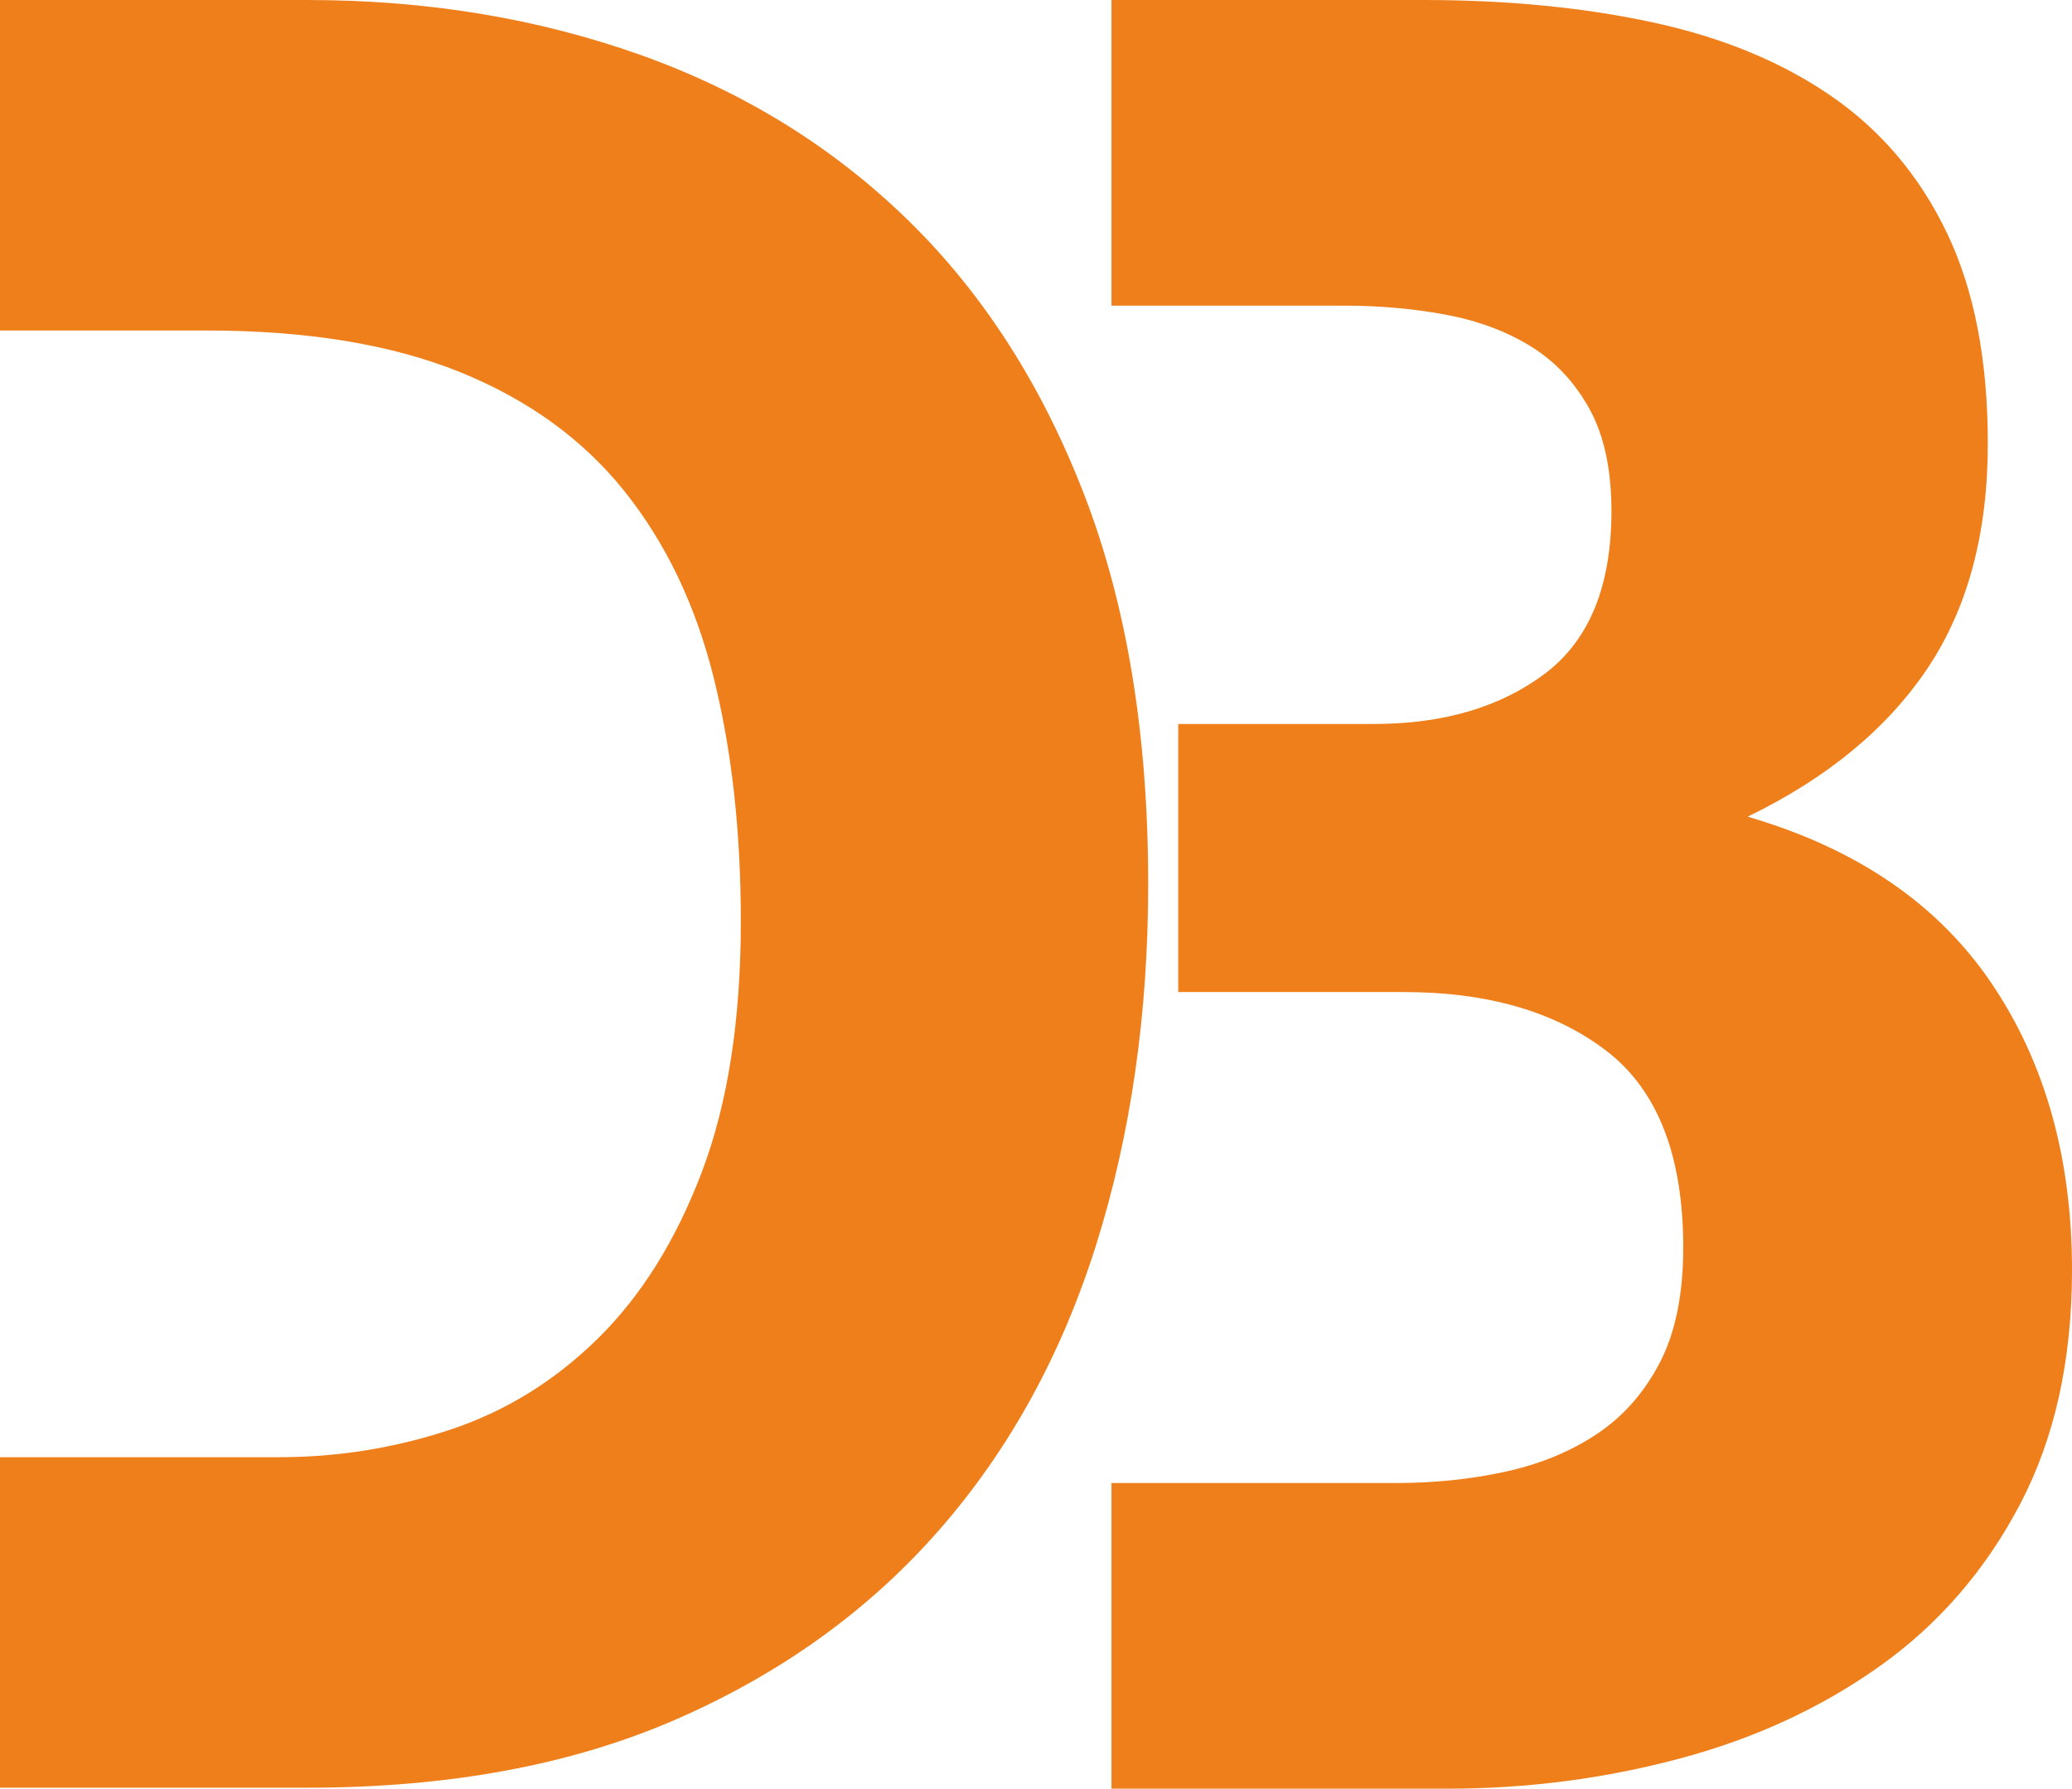
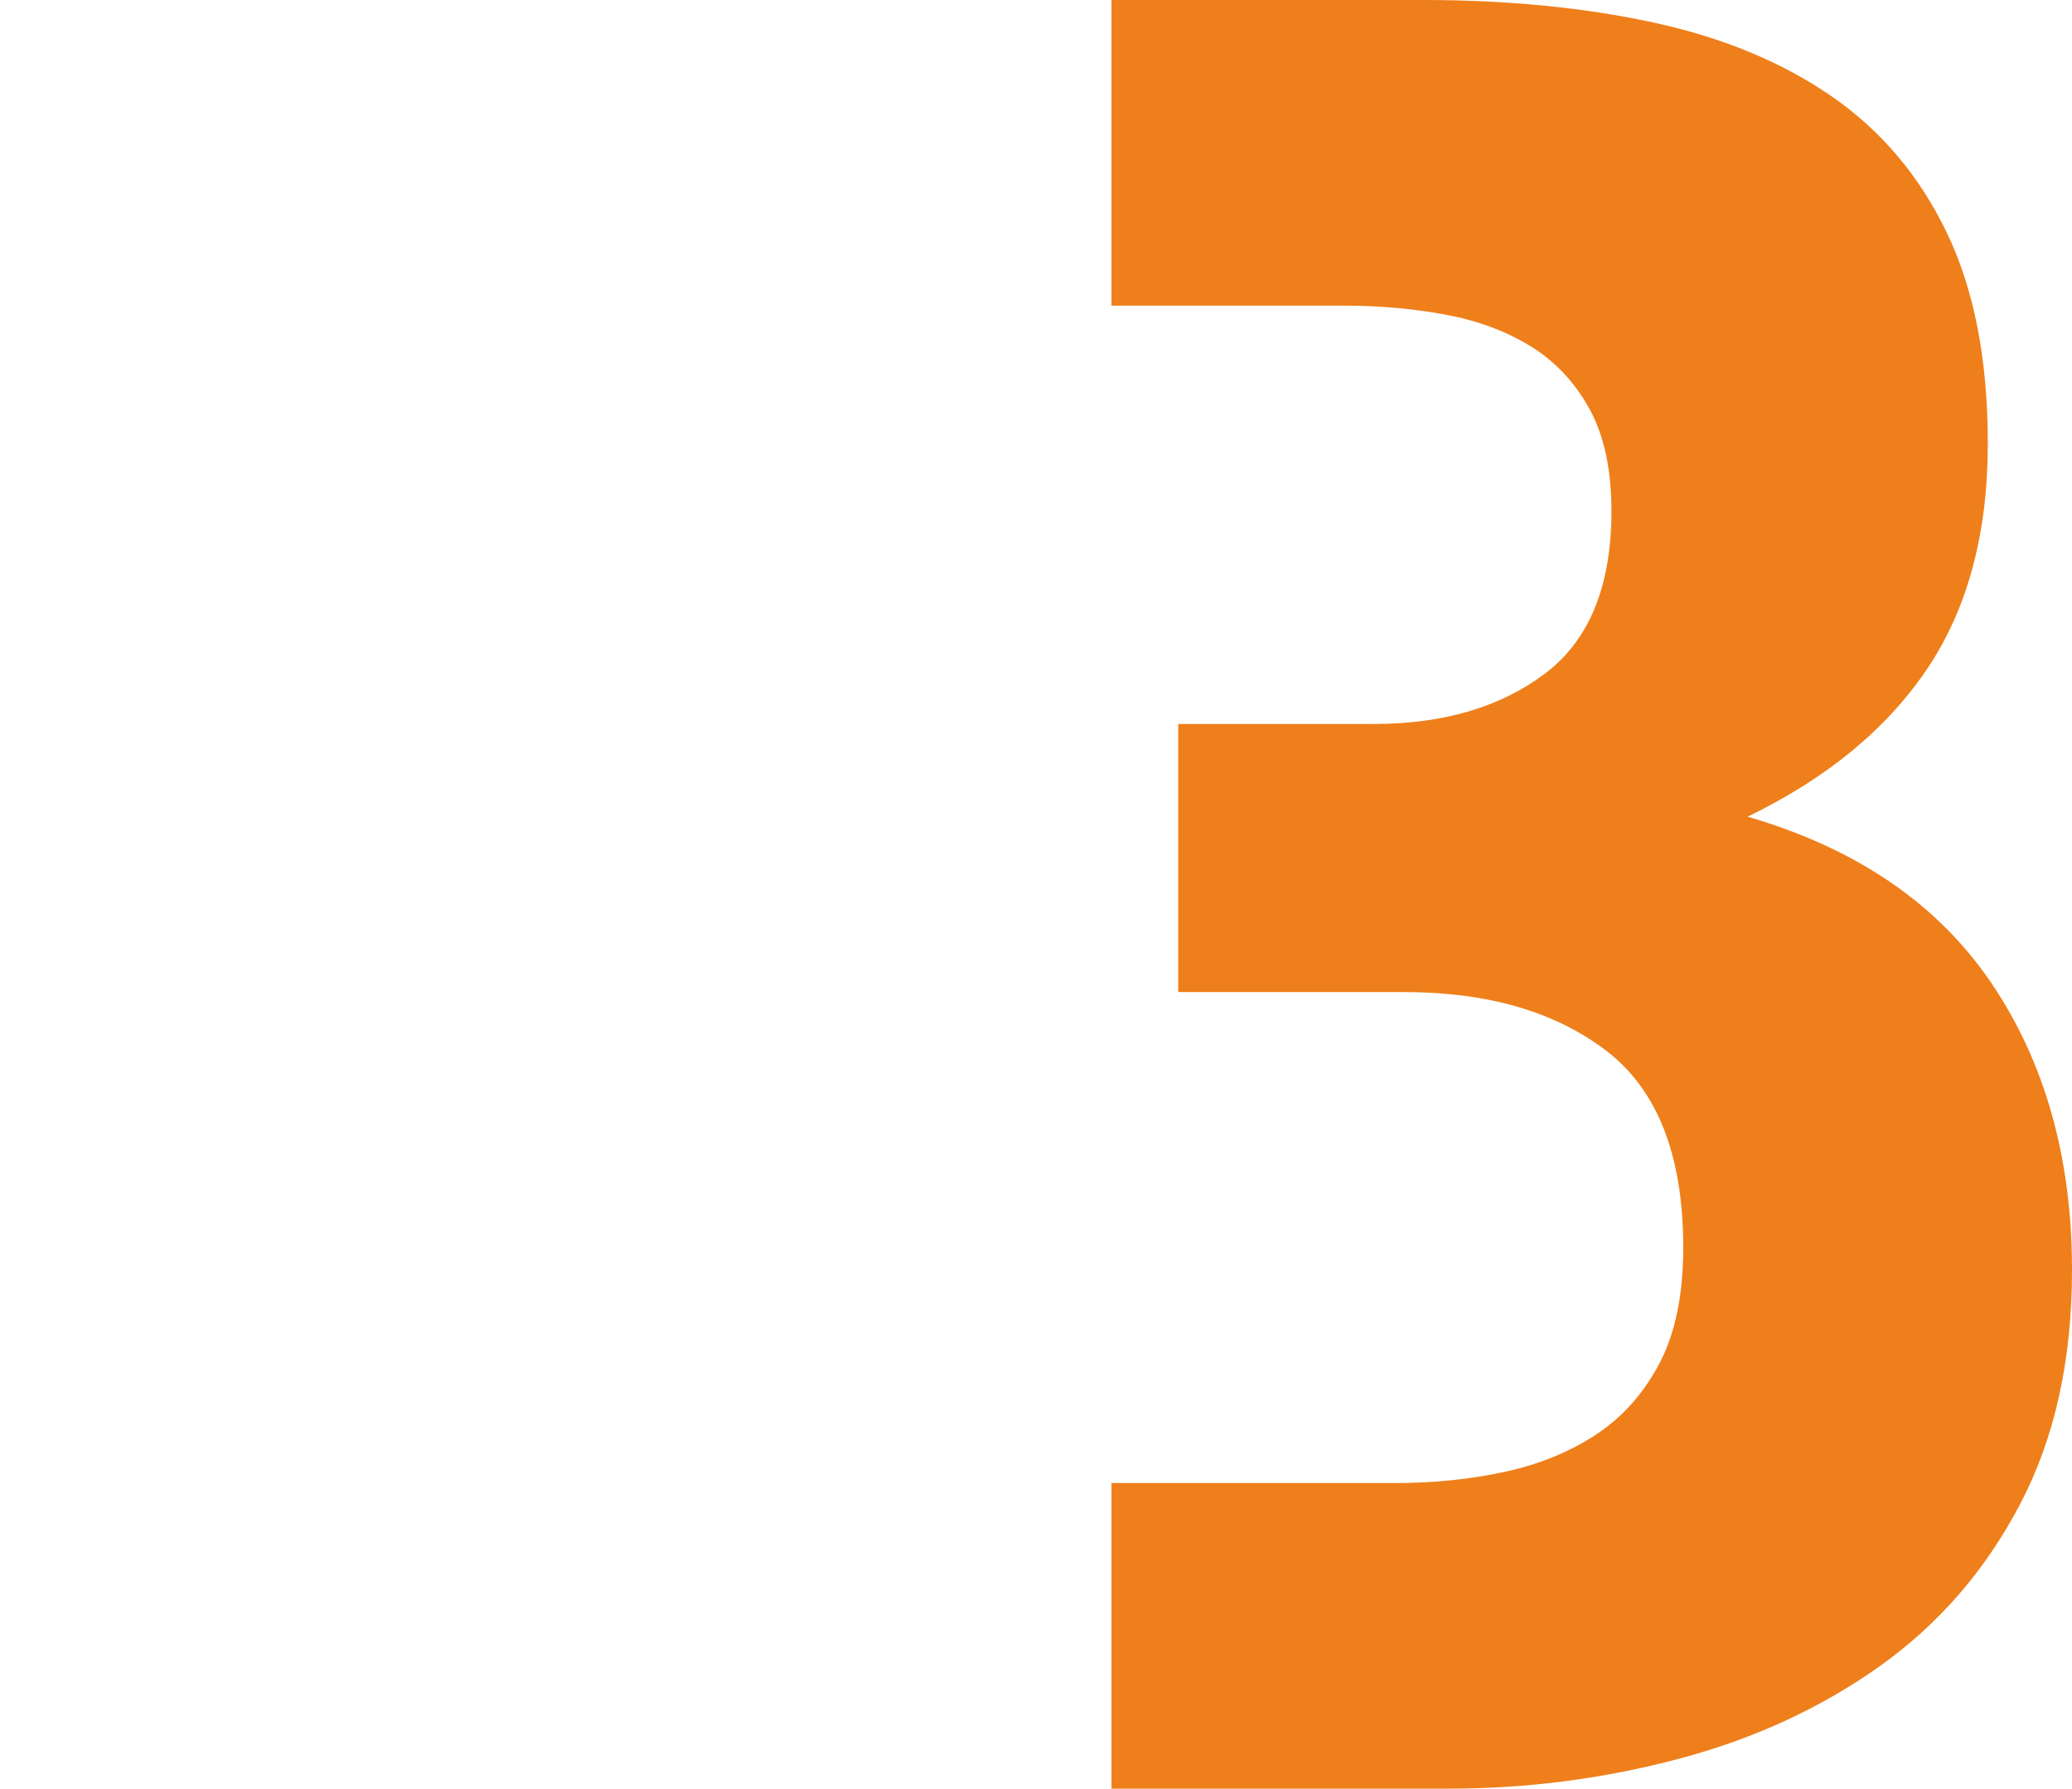
<svg xmlns="http://www.w3.org/2000/svg" id="Livello_2" viewBox="0 0 129.339 111.676">
  <defs>
    <style>.cls-1{fill:#ef7f1a;}</style>
  </defs>
  <g id="Livello_1-2">
-     <path class="cls-1" d="M67.705,30.953c-2.647-6.879-6.318-12.609-11.013-17.196-4.698-4.584-10.26-8.024-16.682-10.317C33.584,1.149,26.648,0,19.197,0H0v20.635h12.881c6.261,0,11.524.861,15.791,2.58,4.264,1.719,7.693,4.196,10.285,7.425,2.59,3.232,4.454,7.113,5.587,11.647,1.134,4.533,1.7,9.613,1.7,15.241,0,6.151-.809,11.36-2.428,15.633-1.621,4.274-3.782,7.738-6.48,10.395-2.699,2.658-5.777,4.561-9.231,5.706-3.457,1.148-7.02,1.719-10.688,1.719H0v20.635h19.197c8.853,0,16.545-1.431,23.08-4.299,6.531-2.864,11.984-6.799,16.357-11.802,4.374-5.002,7.638-10.943,9.799-17.821,2.159-6.878,3.24-14.382,3.24-22.511,0-9.274-1.324-17.352-3.968-24.23" />
    <path class="cls-1" d="M124.316,61.391c-3.35-4.951-8.423-8.419-15.225-10.401,4.947-2.398,8.68-5.475,11.207-9.229,2.523-3.753,3.786-8.446,3.786-14.076,0-5.214-.851-9.593-2.55-13.139-1.701-3.544-4.096-6.385-7.188-8.524-3.09-2.136-6.8-3.676-11.129-4.614C98.89.47,94.099,0,88.844,0h-19.463v19.082h14.516c2.164,0,4.251.183,6.26.548,2.01.366,3.787,1.016,5.333,1.955,1.545.938,2.782,2.243,3.709,3.91.928,1.669,1.391,3.808,1.391,6.413,0,4.692-1.391,8.082-4.173,10.166-2.782,2.087-6.338,3.128-10.664,3.128h-12.205v16.736h14.06c5.255,0,9.479,1.227,12.673,3.676,3.193,2.451,4.791,6.545,4.791,12.278,0,2.921-.49,5.318-1.468,7.195-.98,1.877-2.293,3.363-3.941,4.458-1.649,1.094-3.554,1.876-5.719,2.346-2.164.469-4.432.703-6.801.703h-17.762v19.082h21.008c4.946,0,9.761-.625,14.451-1.877,4.689-1.251,8.861-3.179,12.52-5.787,3.657-2.605,6.57-5.968,8.733-10.088,2.164-4.118,3.246-8.994,3.246-14.625,0-6.984-1.676-12.954-5.023-17.908" />
  </g>
</svg>